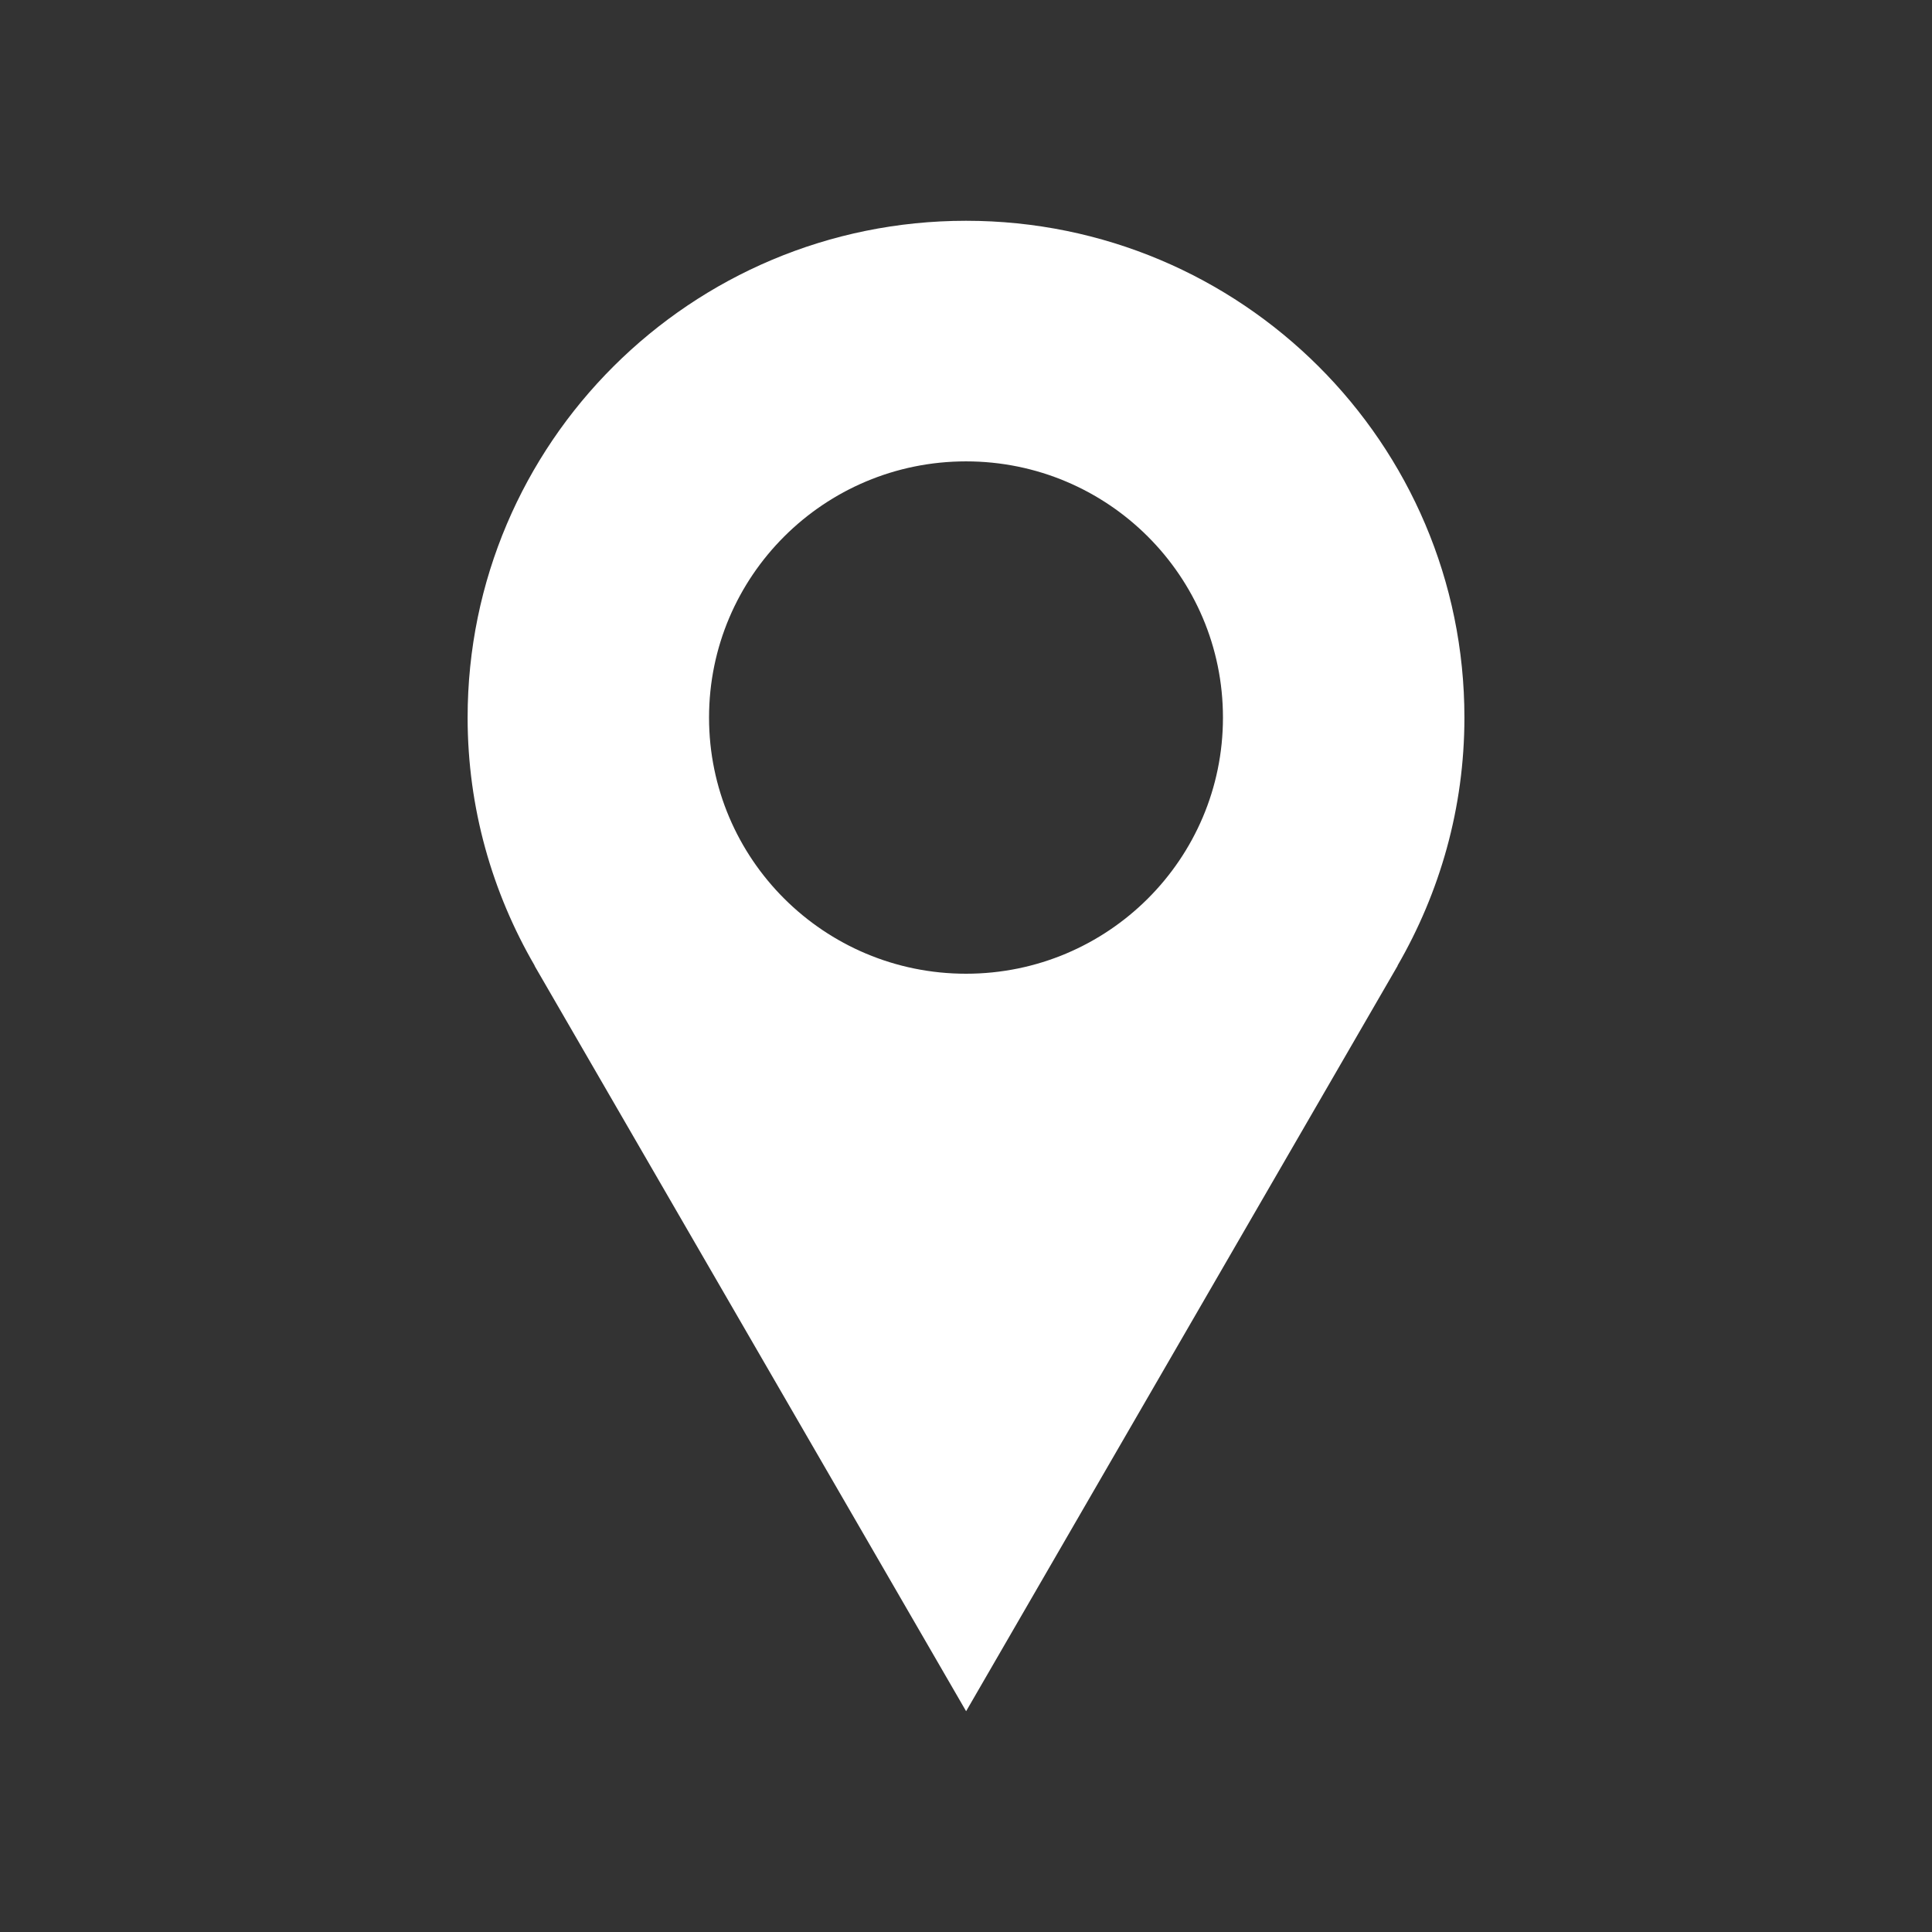
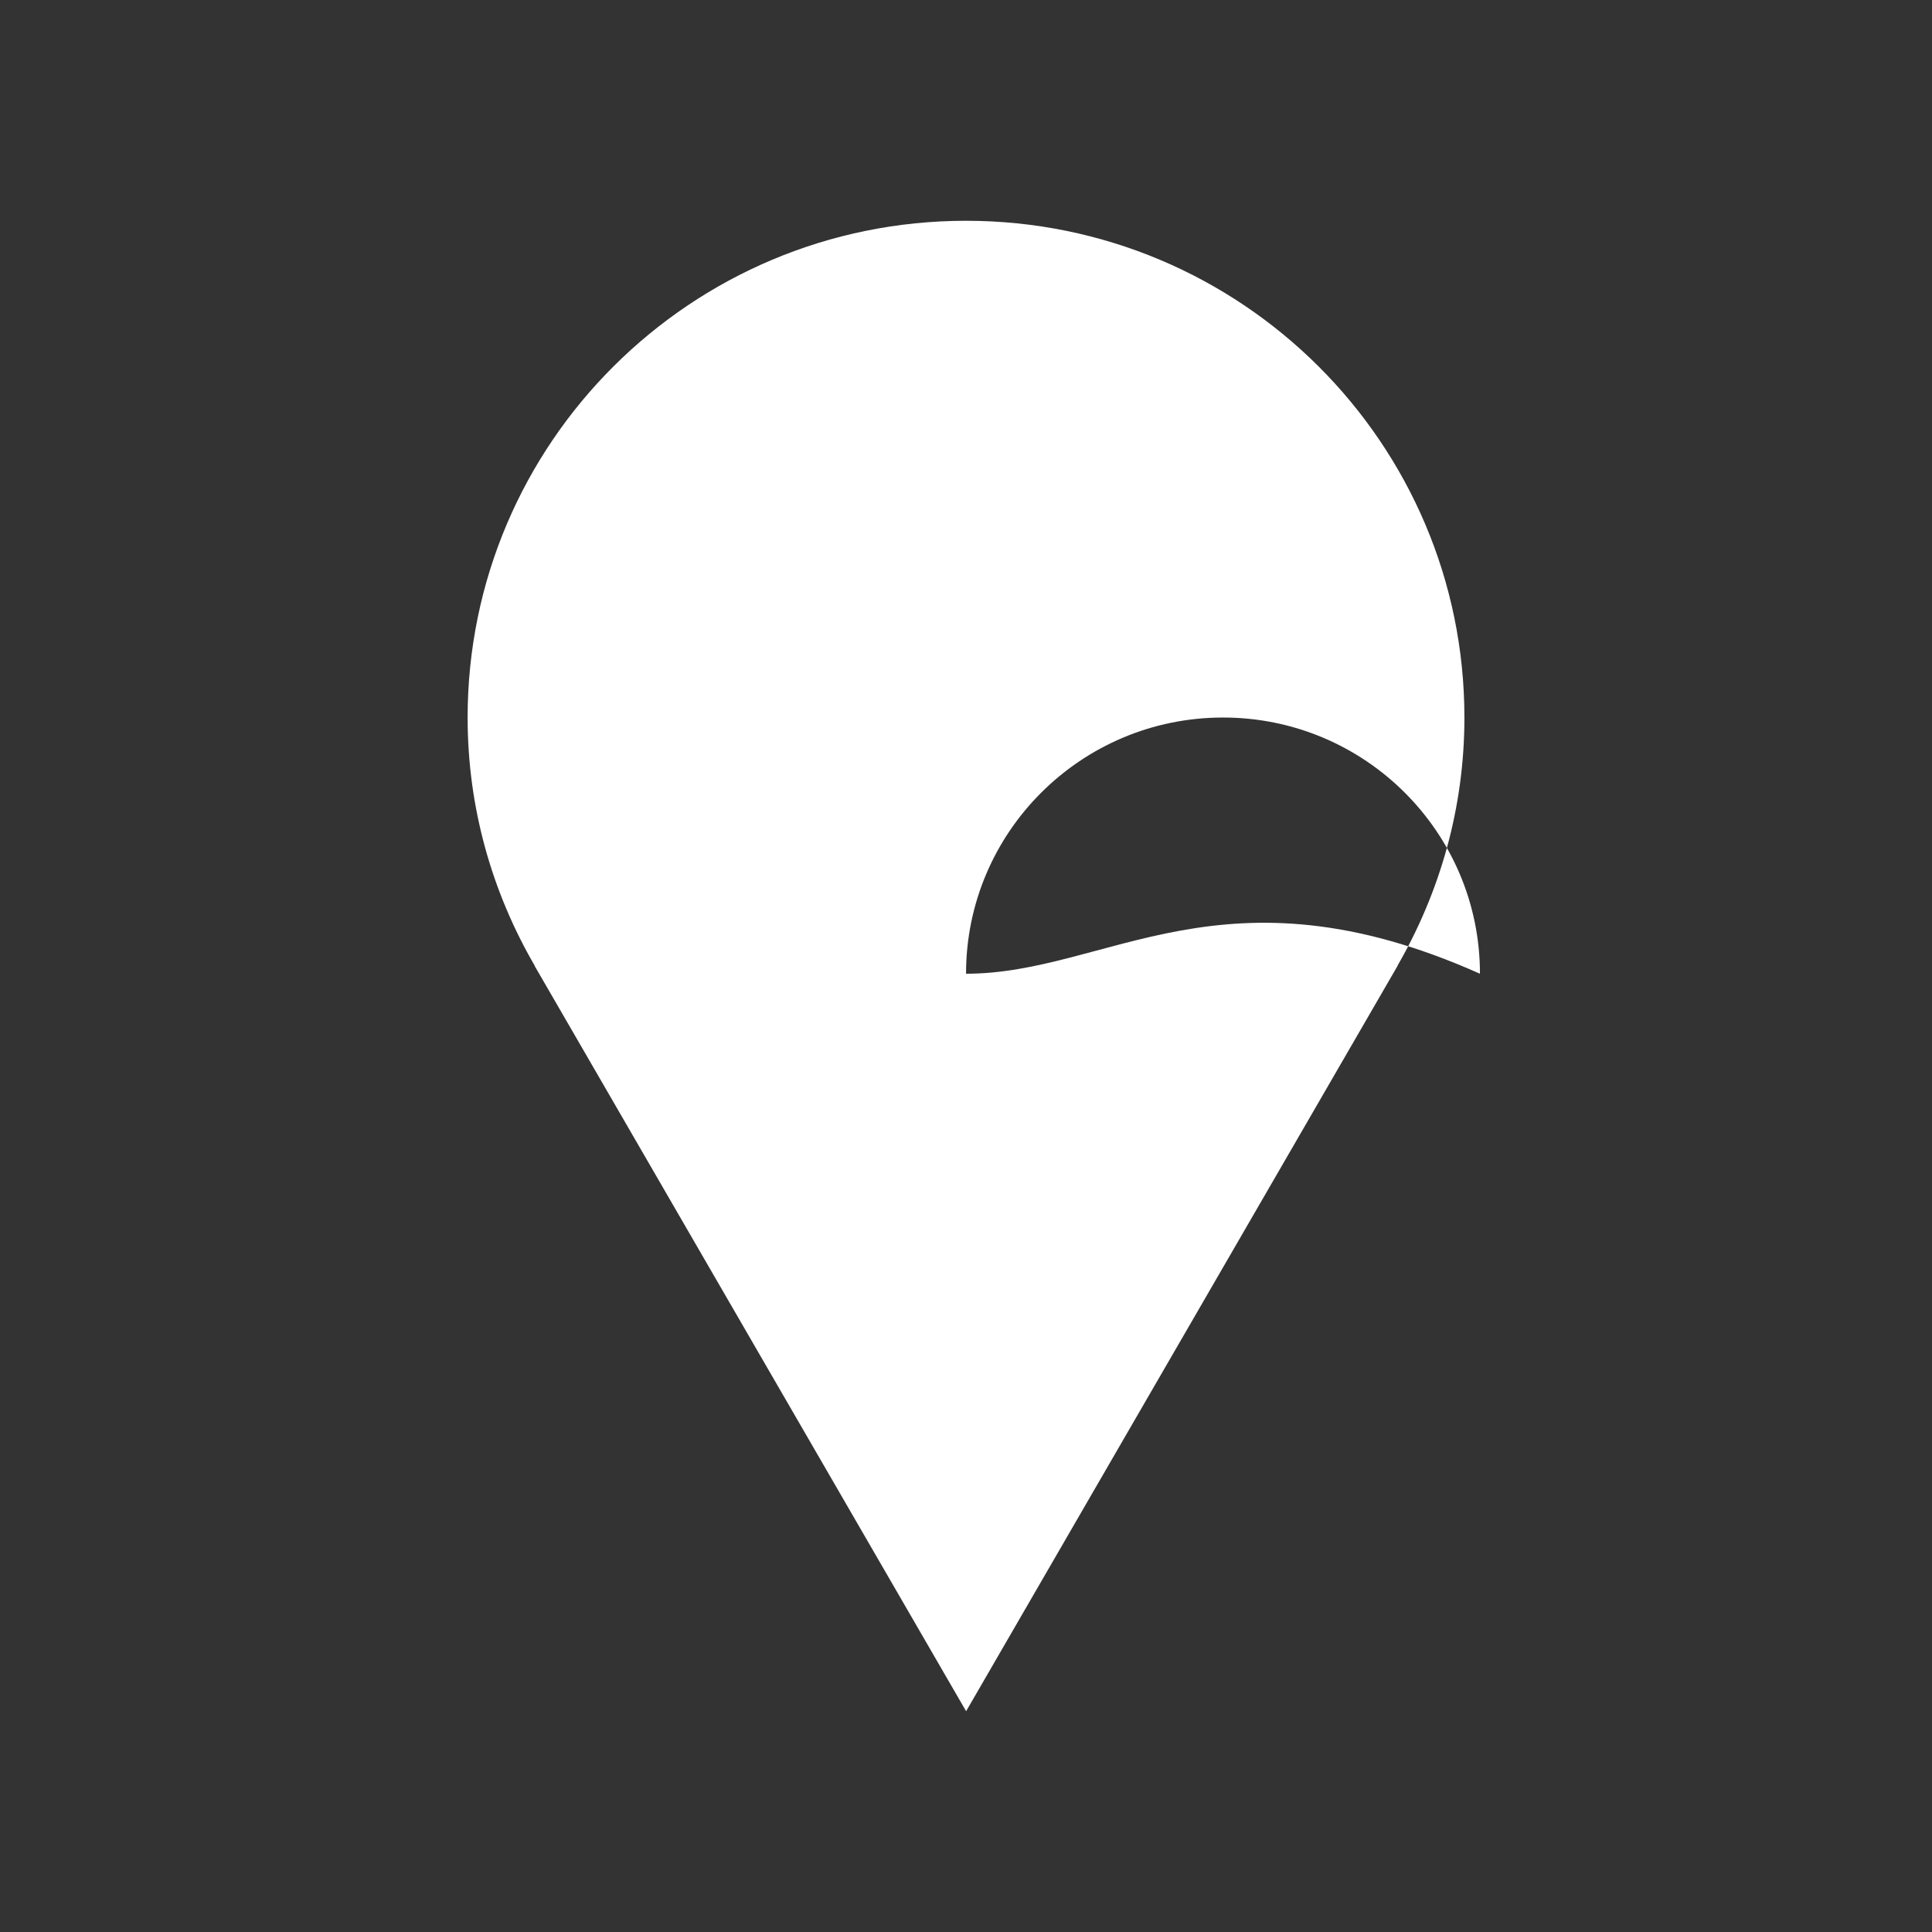
<svg xmlns="http://www.w3.org/2000/svg" version="1.1" id="Layer_1" x="0px" y="0px" width="51px" height="51px" viewBox="-12.344 -5.828 51 51" enable-background="new -12.344 -5.828 51 51" xml:space="preserve">
  <rect x="-12.344" y="-5.828" width="51" height="51" fill="#333333" stroke="none" />
-   <path fill="#FFFFFF" d="M26.313,13.114C26.313,5.872,20.423,0,13.157,0C5.891,0,0,5.872,0,13.114c0,2.389,0.65,4.62,1.771,6.55  H1.766l11.393,19.68l11.392-19.68h-0.005C25.663,17.734,26.313,15.503,26.313,13.114z M13.157,19.876  c-3.747,0-6.784-3.027-6.784-6.762c0-3.735,3.037-6.763,6.784-6.763c3.745,0,6.782,3.028,6.782,6.763  C19.94,16.849,16.903,19.876,13.157,19.876z" />
+   <path fill="#FFFFFF" d="M26.313,13.114C26.313,5.872,20.423,0,13.157,0C5.891,0,0,5.872,0,13.114c0,2.389,0.65,4.62,1.771,6.55  H1.766l11.393,19.68l11.392-19.68h-0.005C25.663,17.734,26.313,15.503,26.313,13.114z M13.157,19.876  c0-3.735,3.037-6.763,6.784-6.763c3.745,0,6.782,3.028,6.782,6.763  C19.94,16.849,16.903,19.876,13.157,19.876z" />
</svg>